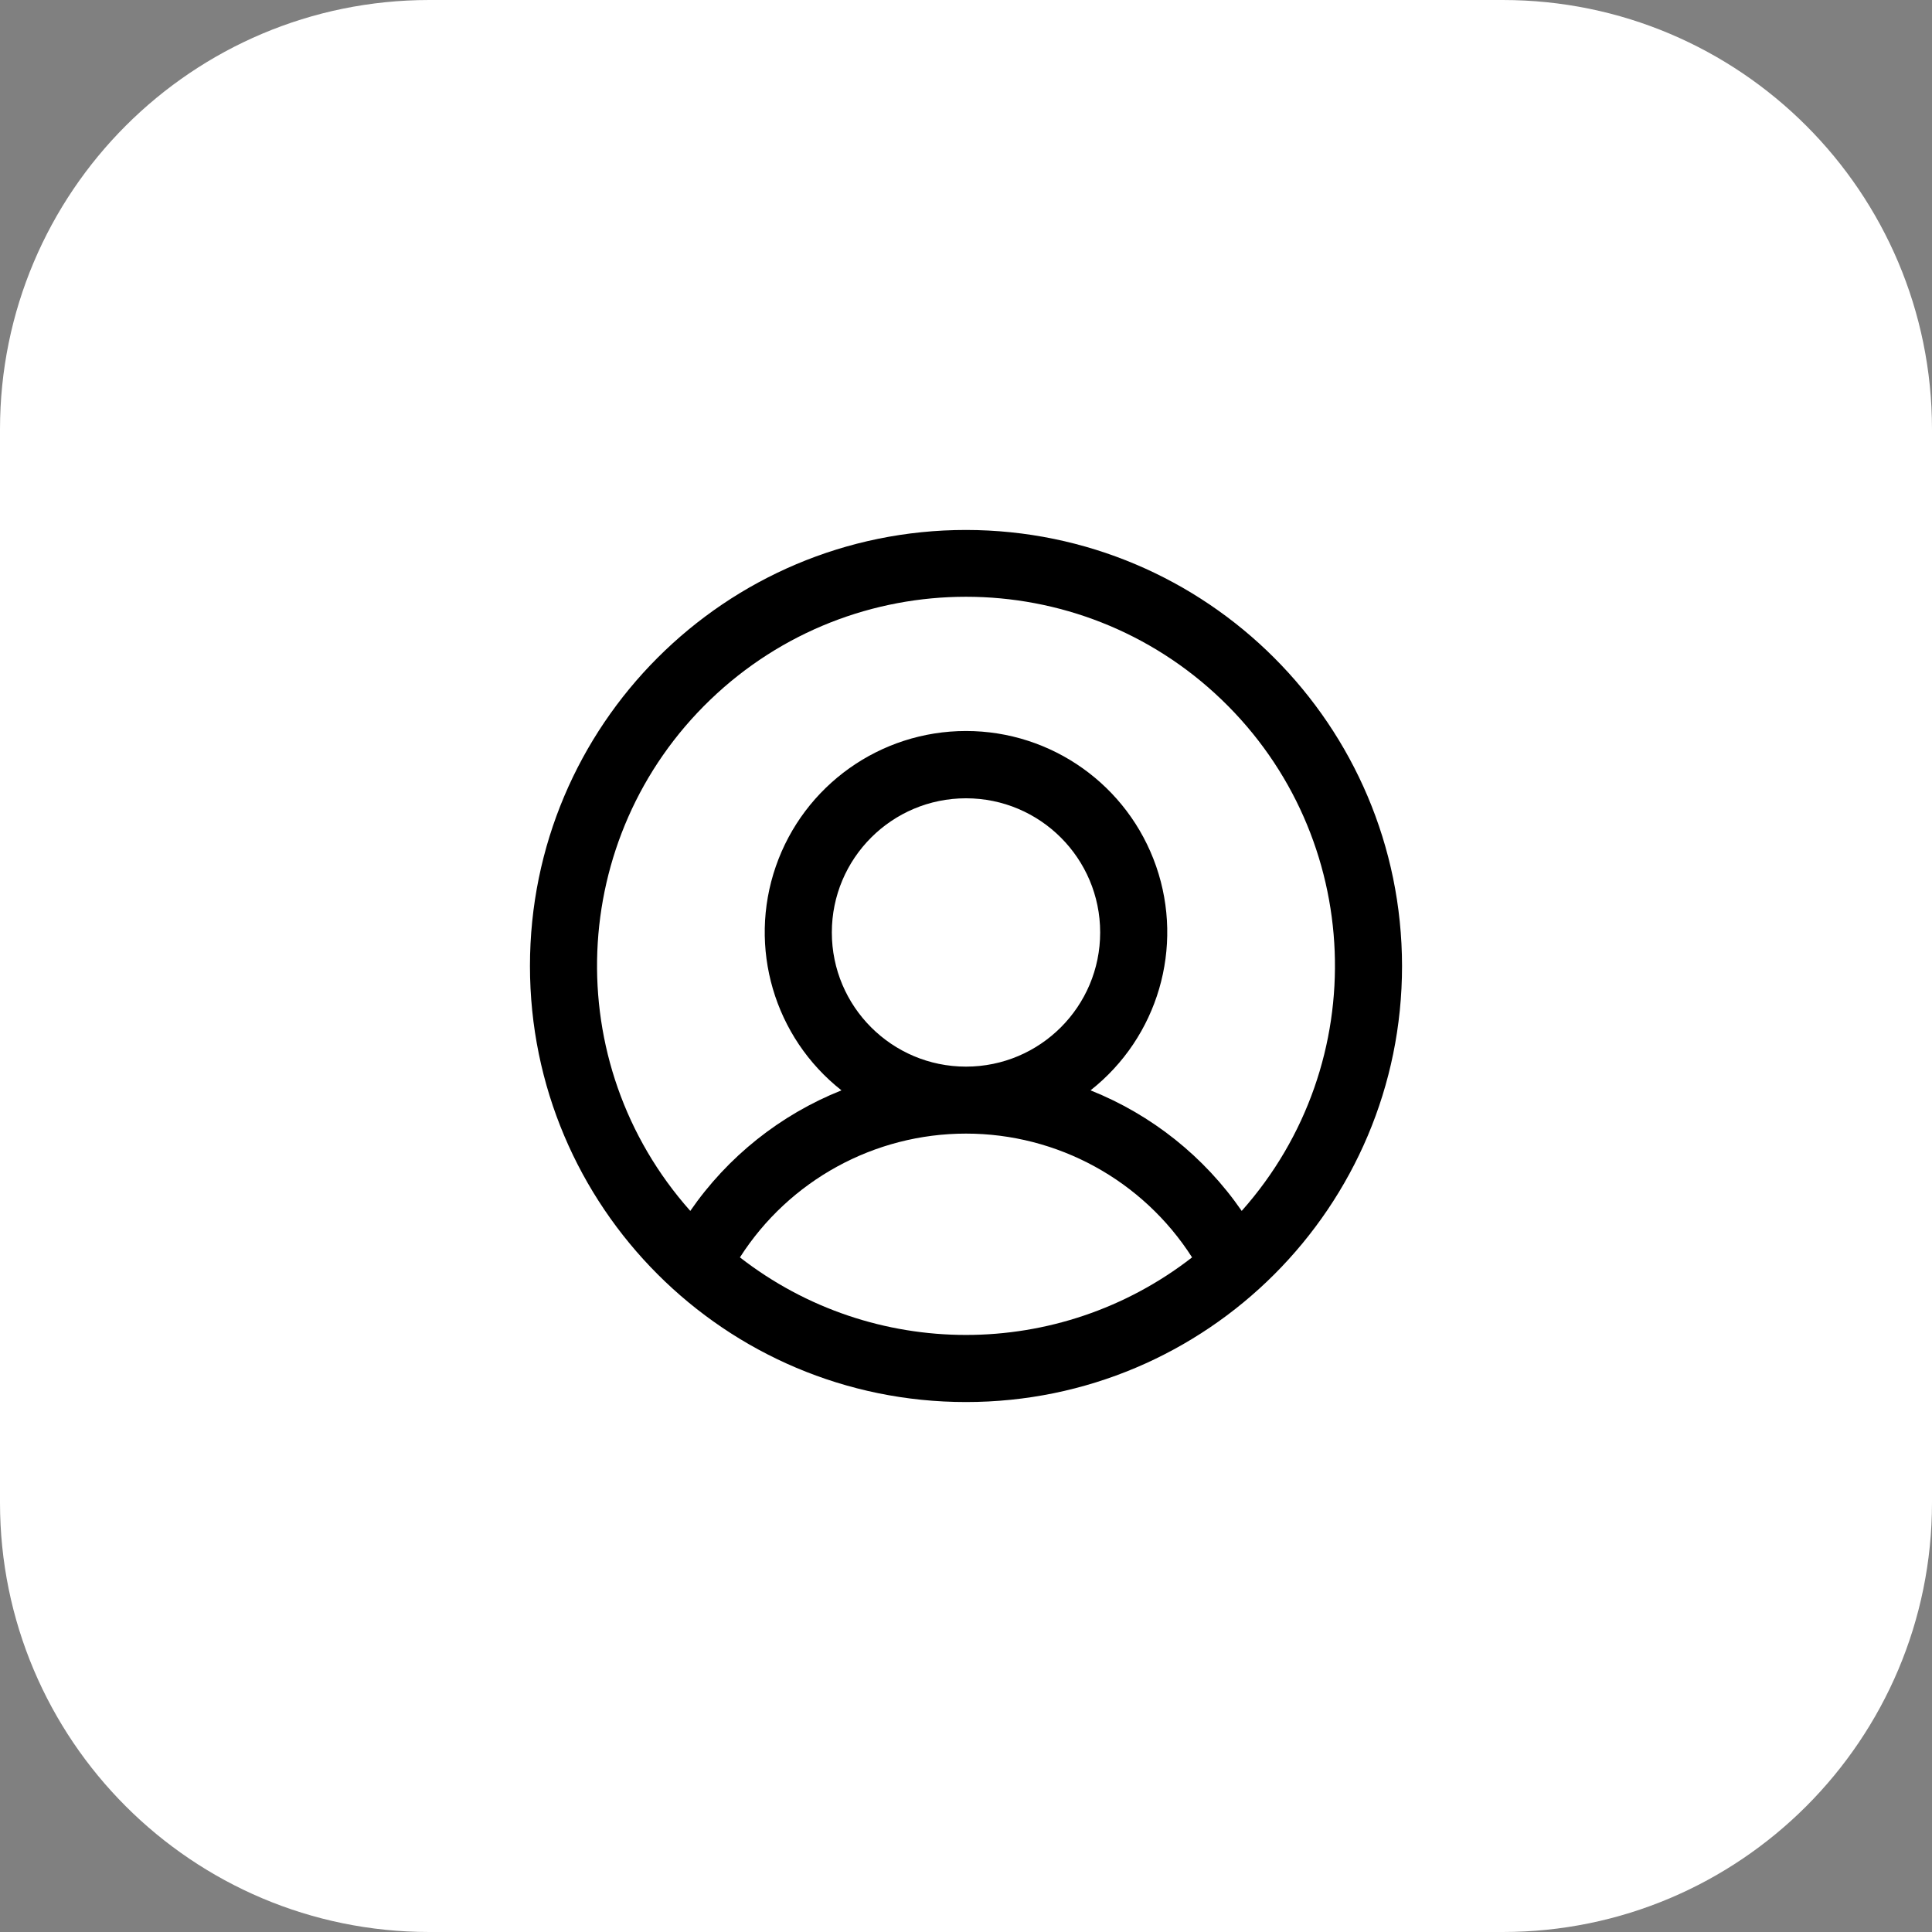
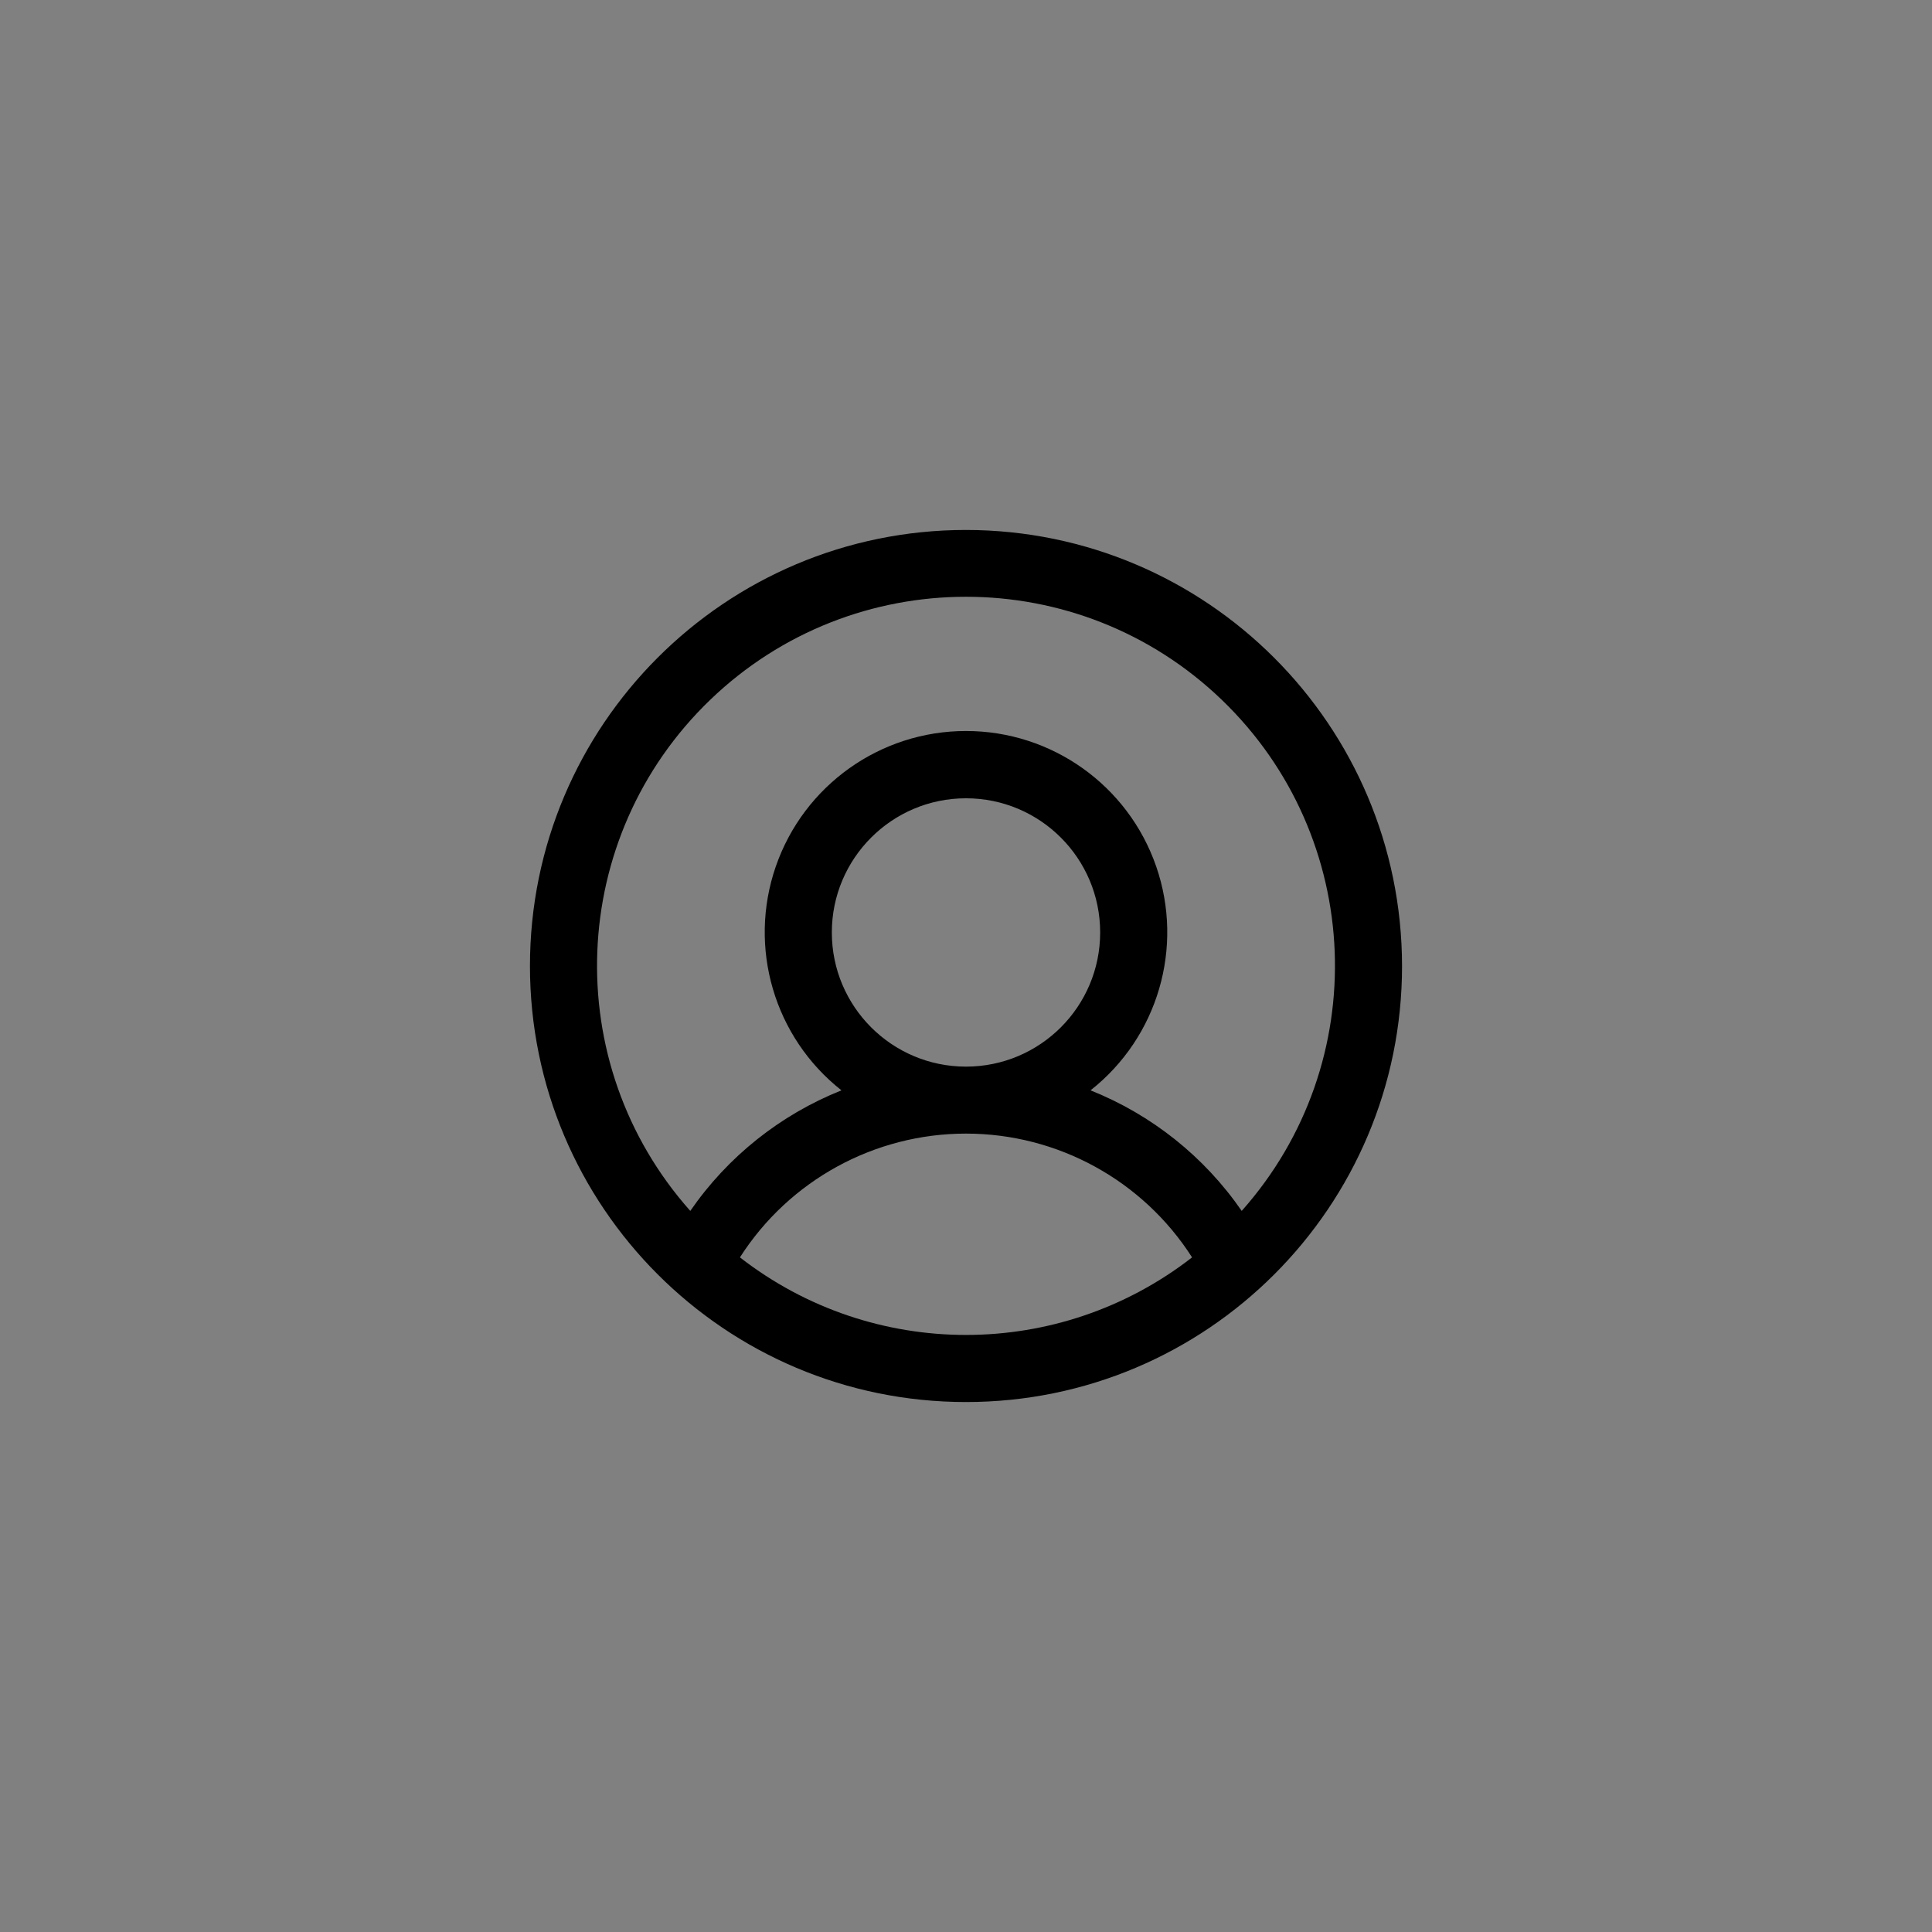
<svg xmlns="http://www.w3.org/2000/svg" width="72" height="72" viewBox="0 0 72 72" fill="none">
  <rect x="0" y="0" width="72" height="72" fill="#808080" stroke="none" />
  <g clip-path="url(#clip0_234_415)">
-     <path fill-rule="evenodd" clip-rule="evenodd" d="M16 0H56C64.837 0 72 7.163 72 16V56C72 64.837 64.837 72 56 72H16C7.163 72 0 64.837 0 56V16C0 7.163 7.163 0 16 0Z" fill="white" />
-     <path d="M36 19.75C27.025 19.75 19.75 27.025 19.75 36C19.75 44.975 27.025 52.25 36 52.25C44.975 52.25 52.25 44.975 52.25 36C52.24 27.029 44.971 19.759 36 19.75ZM27.575 46.859C29.413 43.985 32.589 42.246 36 42.246C39.411 42.246 42.587 43.985 44.425 46.859C39.469 50.713 32.531 50.713 27.575 46.859ZM31 34.75C31 31.989 33.239 29.75 36 29.75C38.761 29.75 41 31.989 41 34.75C41 37.511 38.761 39.75 36 39.75C33.239 39.75 31 37.511 31 34.75ZM46.275 45.127C44.881 43.106 42.921 41.544 40.641 40.634C43.151 38.657 44.133 35.306 43.087 32.287C42.04 29.267 39.196 27.242 36 27.242C32.804 27.242 29.96 29.267 28.913 32.287C27.867 35.306 28.849 38.657 31.359 40.634C29.079 41.544 27.119 43.106 25.725 45.127C20.817 39.608 21.146 31.198 26.469 26.079C31.792 20.96 40.208 20.96 45.531 26.079C50.854 31.198 51.183 39.608 46.275 45.127Z" fill="black" />
+     <path d="M36 19.75C27.025 19.75 19.75 27.025 19.75 36C19.75 44.975 27.025 52.25 36 52.25C44.975 52.25 52.25 44.975 52.25 36C52.24 27.029 44.971 19.759 36 19.75ZM27.575 46.859C29.413 43.985 32.589 42.246 36 42.246C39.411 42.246 42.587 43.985 44.425 46.859C39.469 50.713 32.531 50.713 27.575 46.859ZM31 34.75C31 31.989 33.239 29.75 36 29.75C38.761 29.75 41 31.989 41 34.75C41 37.511 38.761 39.75 36 39.75C33.239 39.75 31 37.511 31 34.75ZM46.275 45.127C44.881 43.106 42.921 41.544 40.641 40.634C43.151 38.657 44.133 35.306 43.087 32.287C42.04 29.267 39.196 27.242 36 27.242C32.804 27.242 29.96 29.267 28.913 32.287C27.867 35.306 28.849 38.657 31.359 40.634C29.079 41.544 27.119 43.106 25.725 45.127C20.817 39.608 21.146 31.198 26.469 26.079C31.792 20.96 40.208 20.96 45.531 26.079C50.854 31.198 51.183 39.608 46.275 45.127" fill="black" />
  </g>
  <defs>
    <clipPath id="clip0_234_415">
      <rect width="72" height="72" fill="white" />
    </clipPath>
  </defs>
</svg>